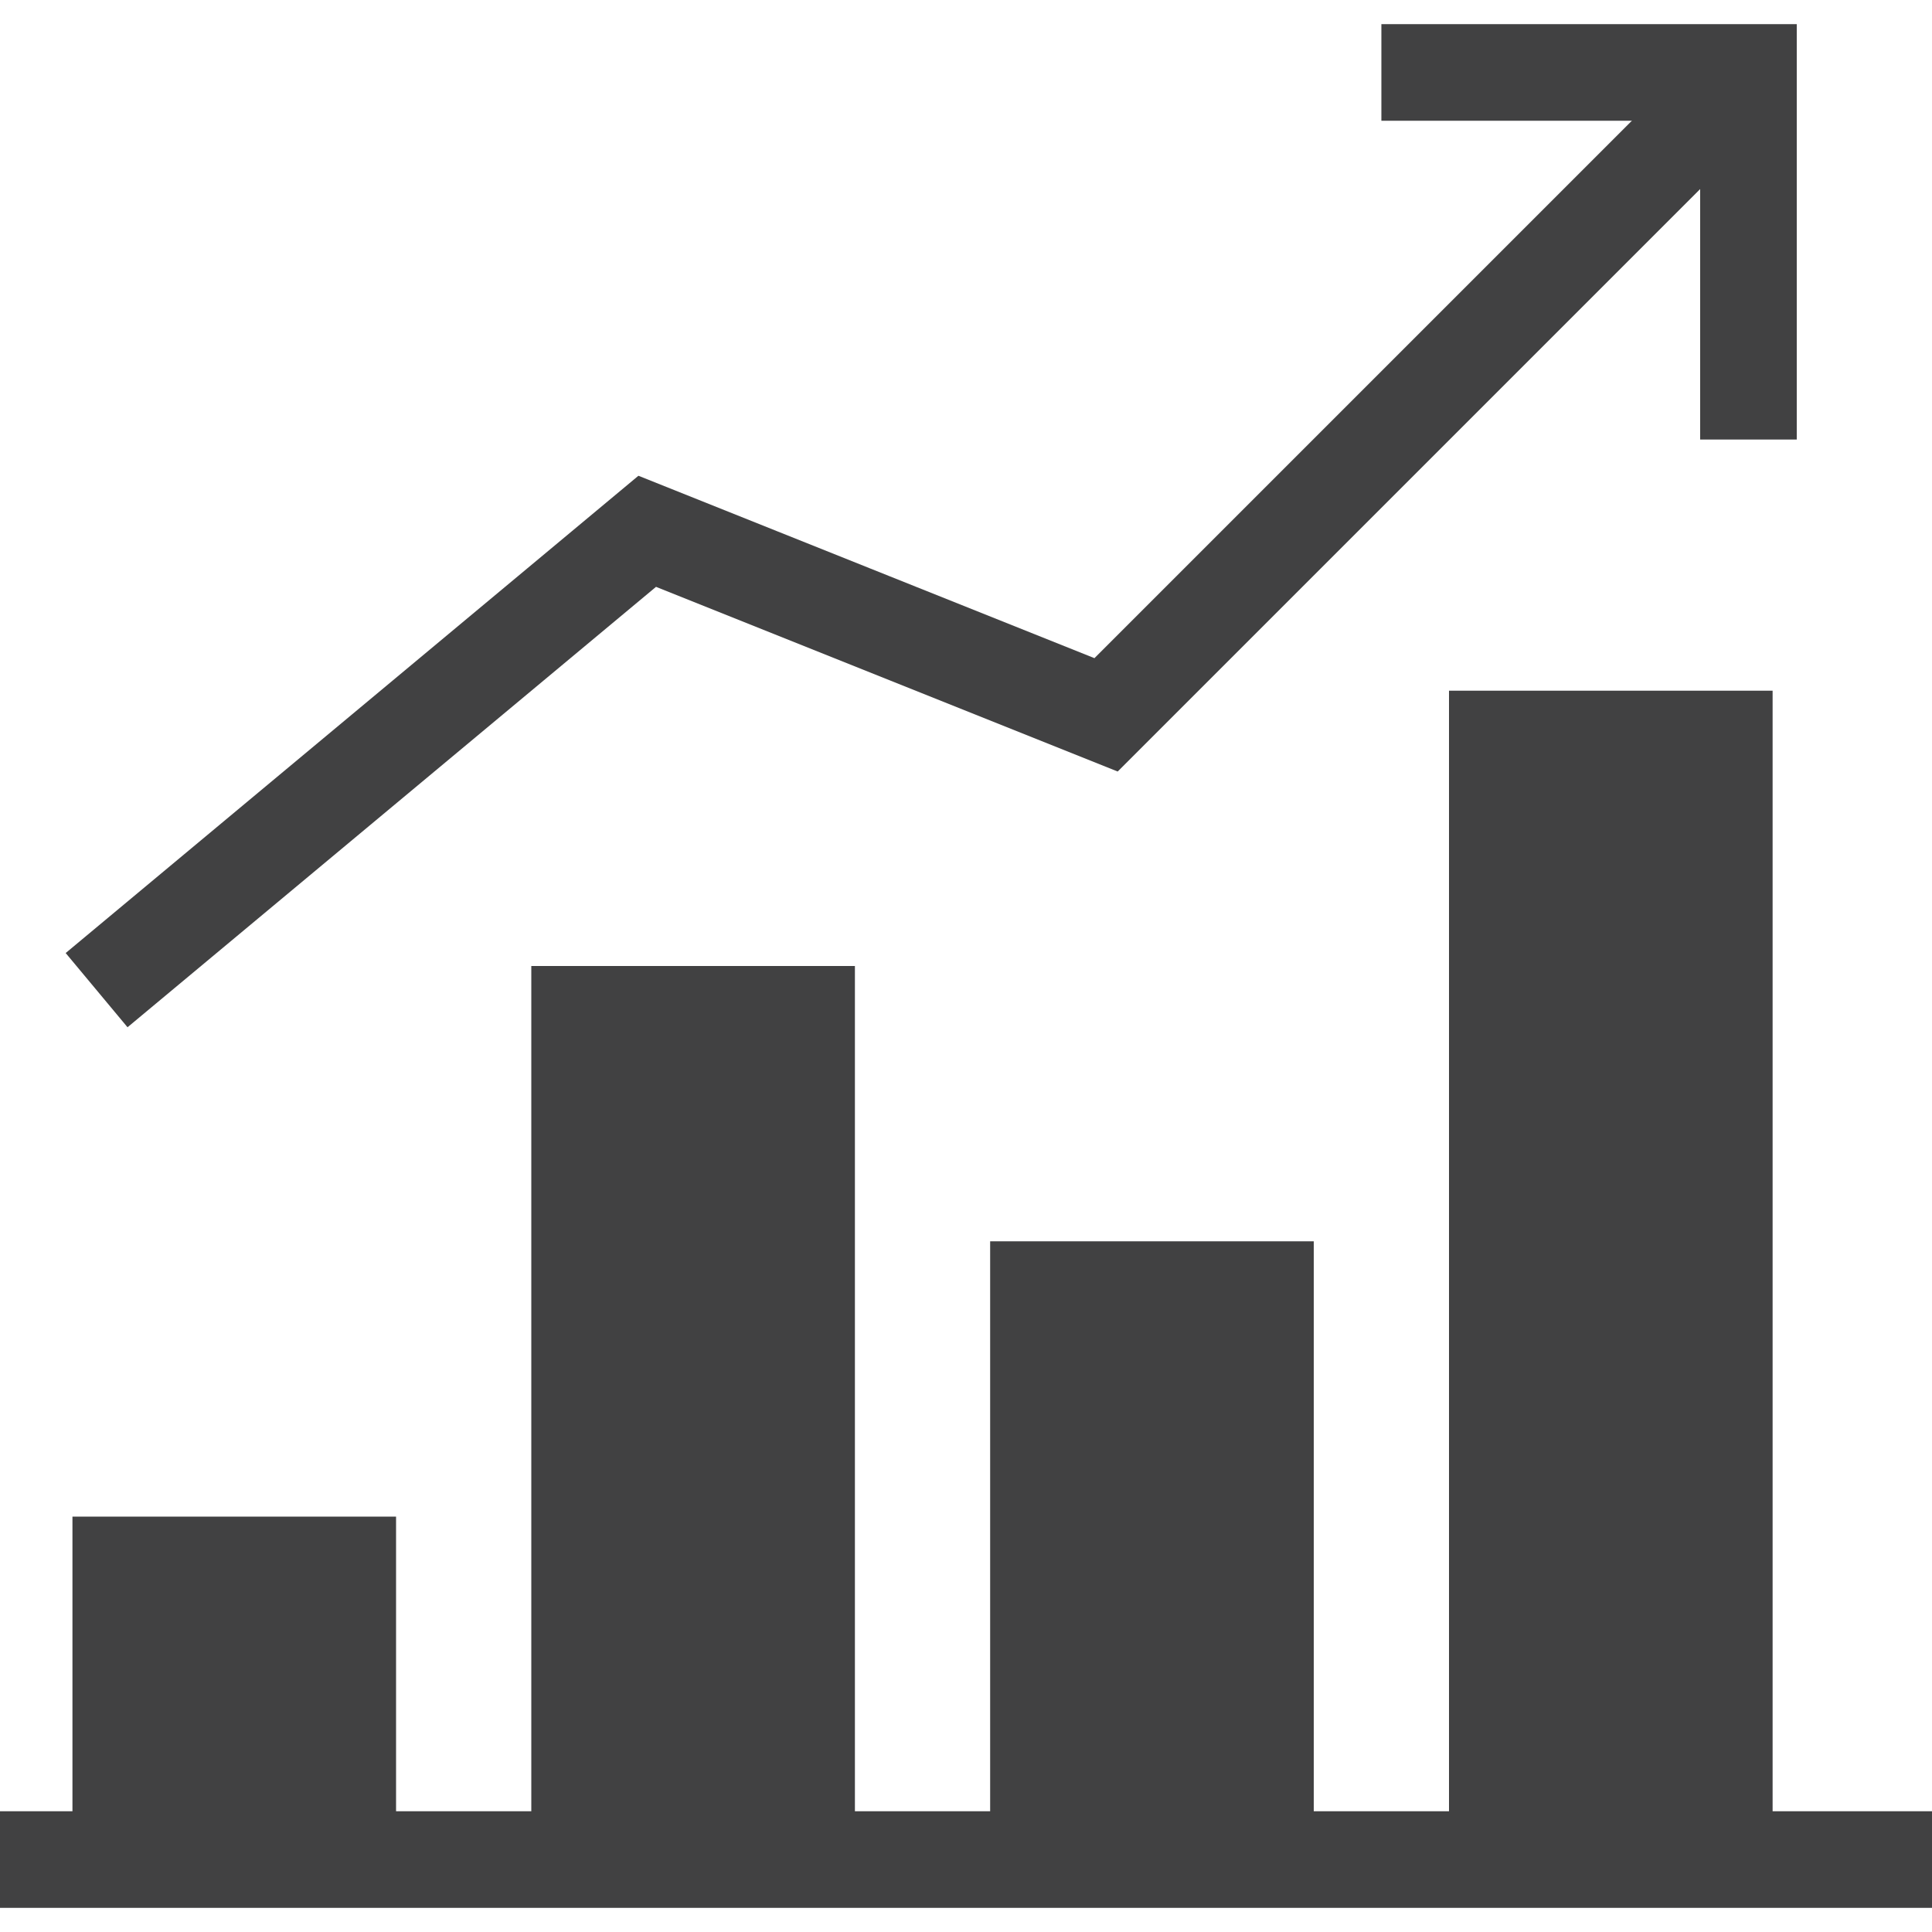
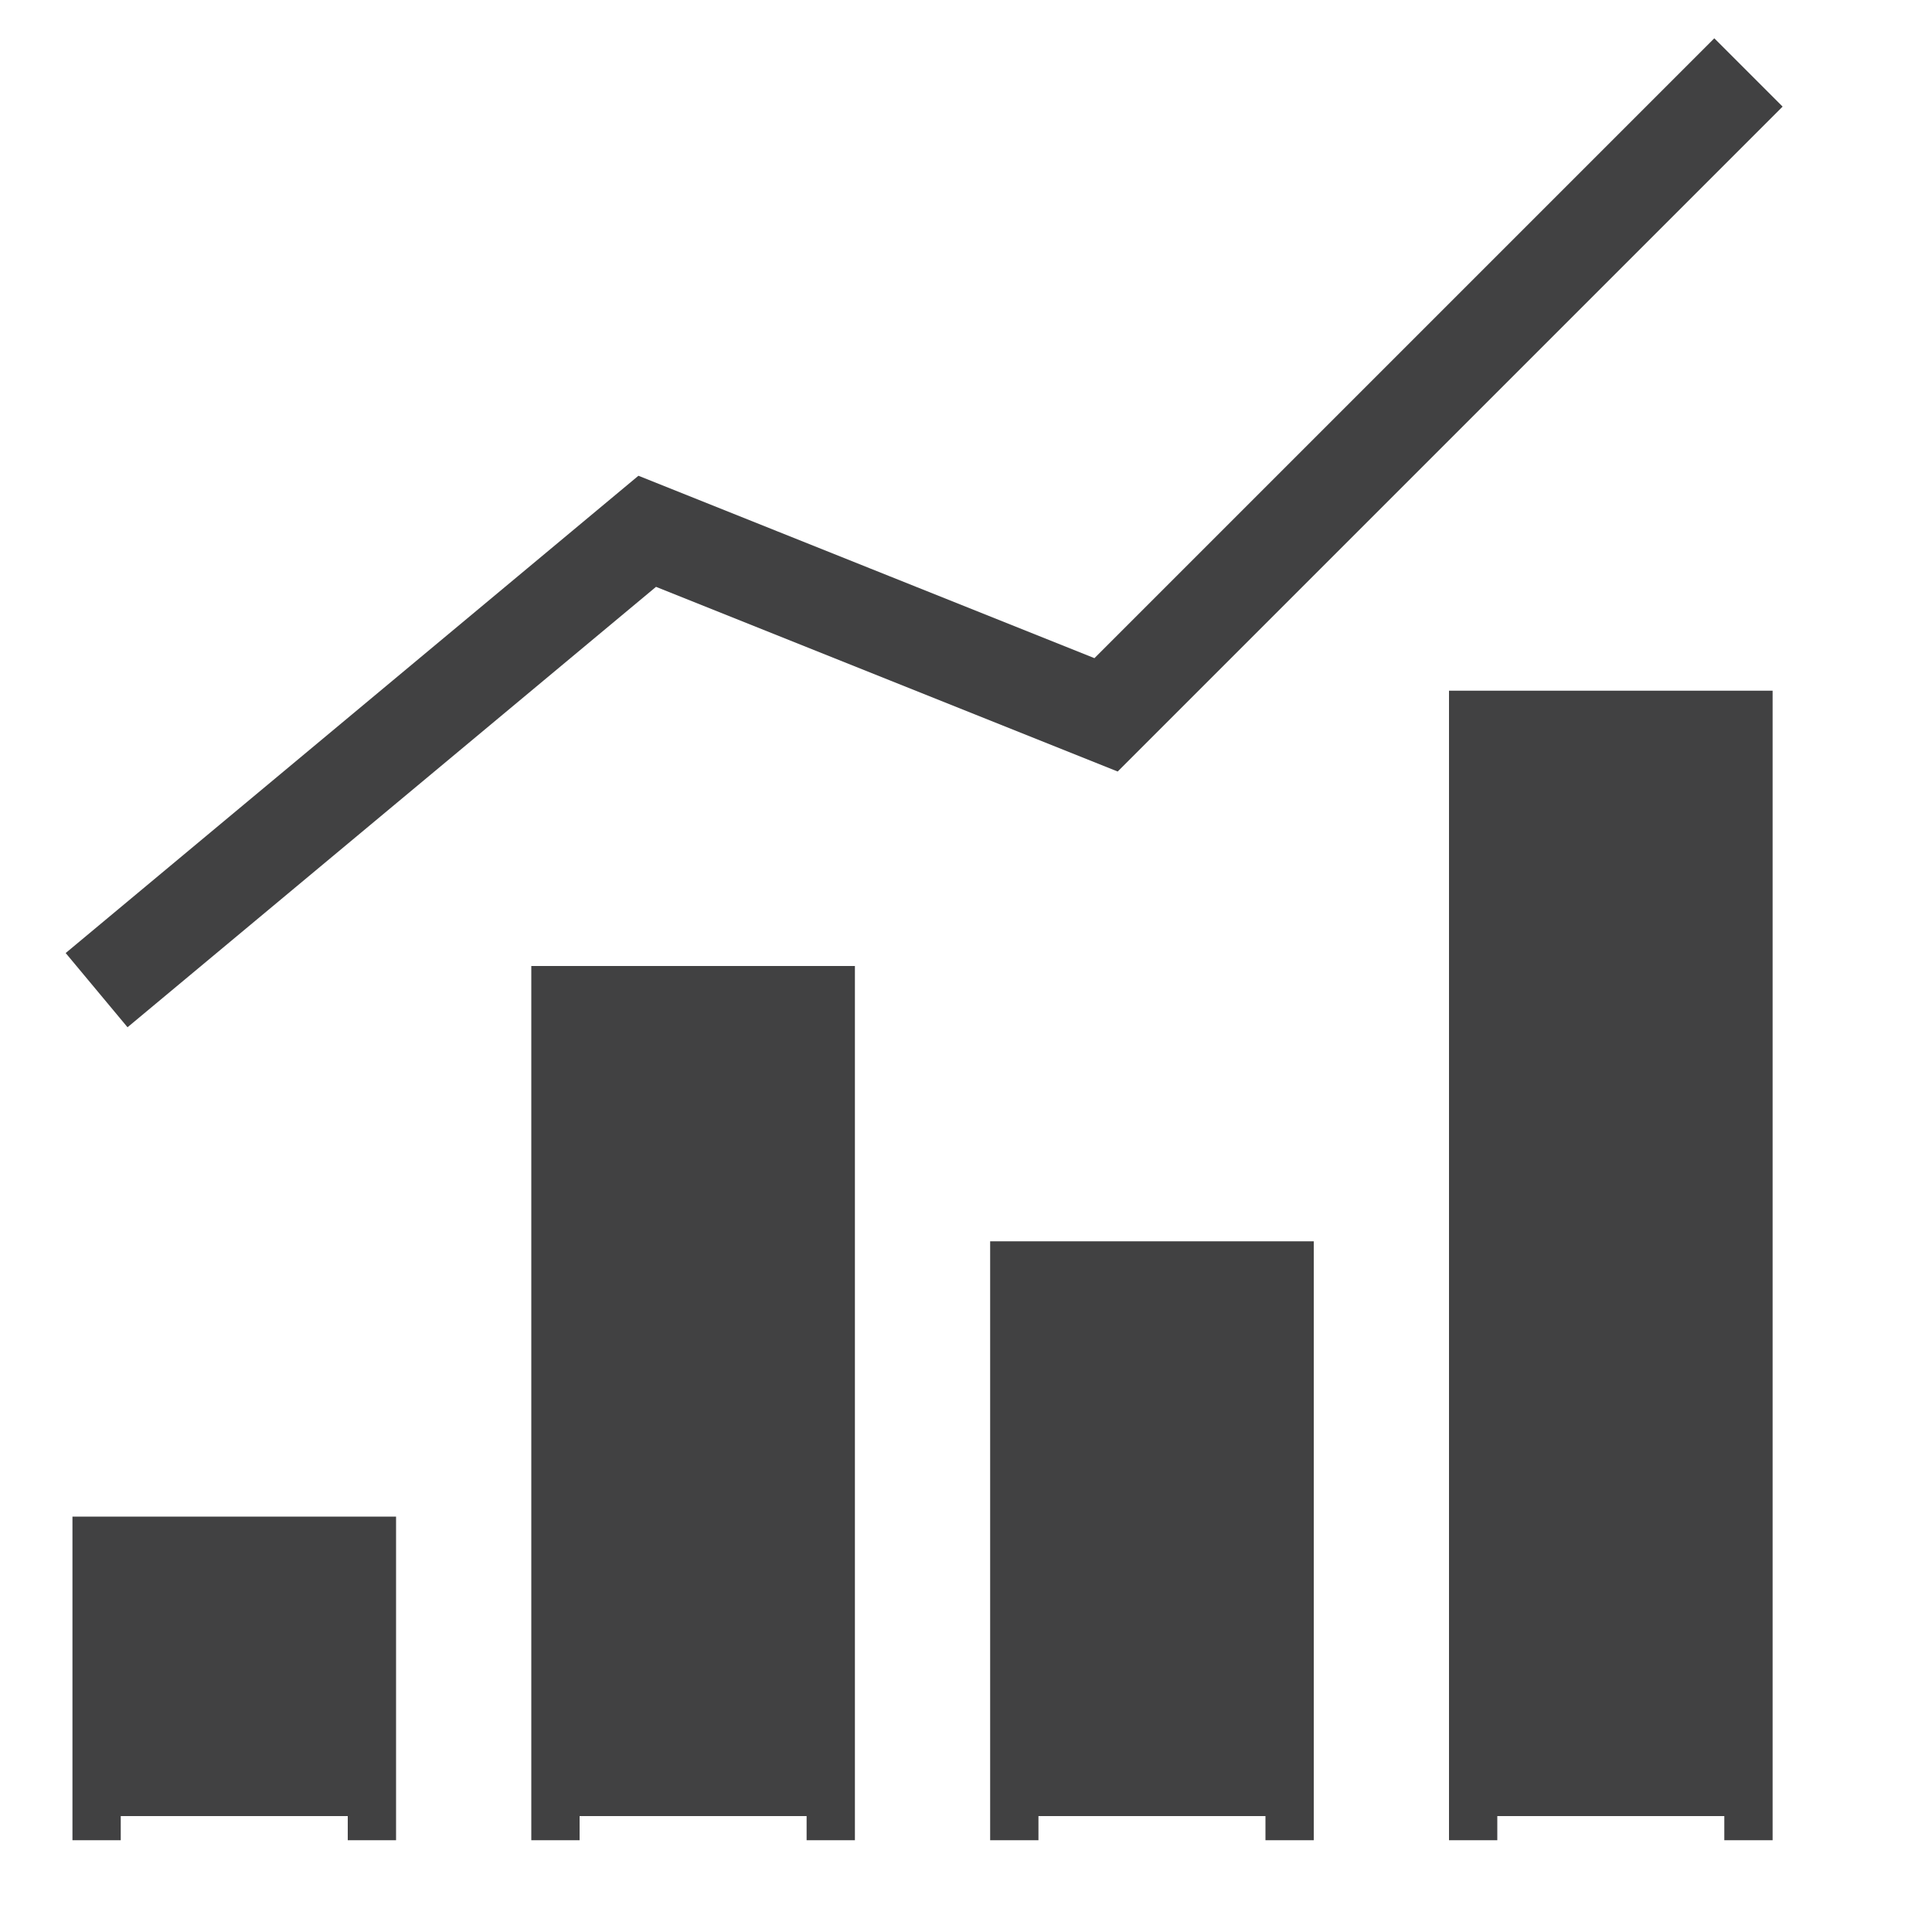
<svg xmlns="http://www.w3.org/2000/svg" version="1.1" id="Layer_1" x="0px" y="0px" viewBox="0 0 40 40" style="enable-background:new 0 0 40 40;" xml:space="preserve">
  <style type="text/css">
	.st0{fill:none;stroke:#414142;stroke-linecap:round;stroke-linejoin:round;stroke-miterlimit:10;}
	.st1{fill:none;stroke:#414142;stroke-miterlimit:10;}
	.st2{fill:none;stroke:#414142;stroke-linecap:square;stroke-miterlimit:10;}
	.st3{fill:#414142;stroke:#414142;stroke-width:2;stroke-linecap:square;stroke-miterlimit:10;}
	.st4{fill:#414142;stroke:#414142;stroke-linecap:square;stroke-miterlimit:10;}
	.st5{fill:none;stroke:#414142;stroke-width:2;stroke-miterlimit:10;}
</style>
-   <line class="st3" x1="39" y1="38.5" x2="1" y2="38.5" />
  <polyline class="st4" points="7.7,37.6 7.7,31.9 2,31.9 2,37.6 " />
  <polyline class="st4" points="26.7,37.6 26.7,26.2 21,26.2 21,37.6 " />
  <polyline class="st4" points="17.2,37.6 17.2,20.5 11.5,20.5 11.5,37.6 " />
  <polyline class="st4" points="36.2,37.6 36.2,14.8 30.5,14.8 30.5,37.6 " />
  <polyline class="st5" points="36.2,1.5 22.9,14.8 13.4,11 2,20.5 " />
-   <polyline class="st5" points="28.6,1.5 36.2,1.5 36.2,9.1 " />
</svg>